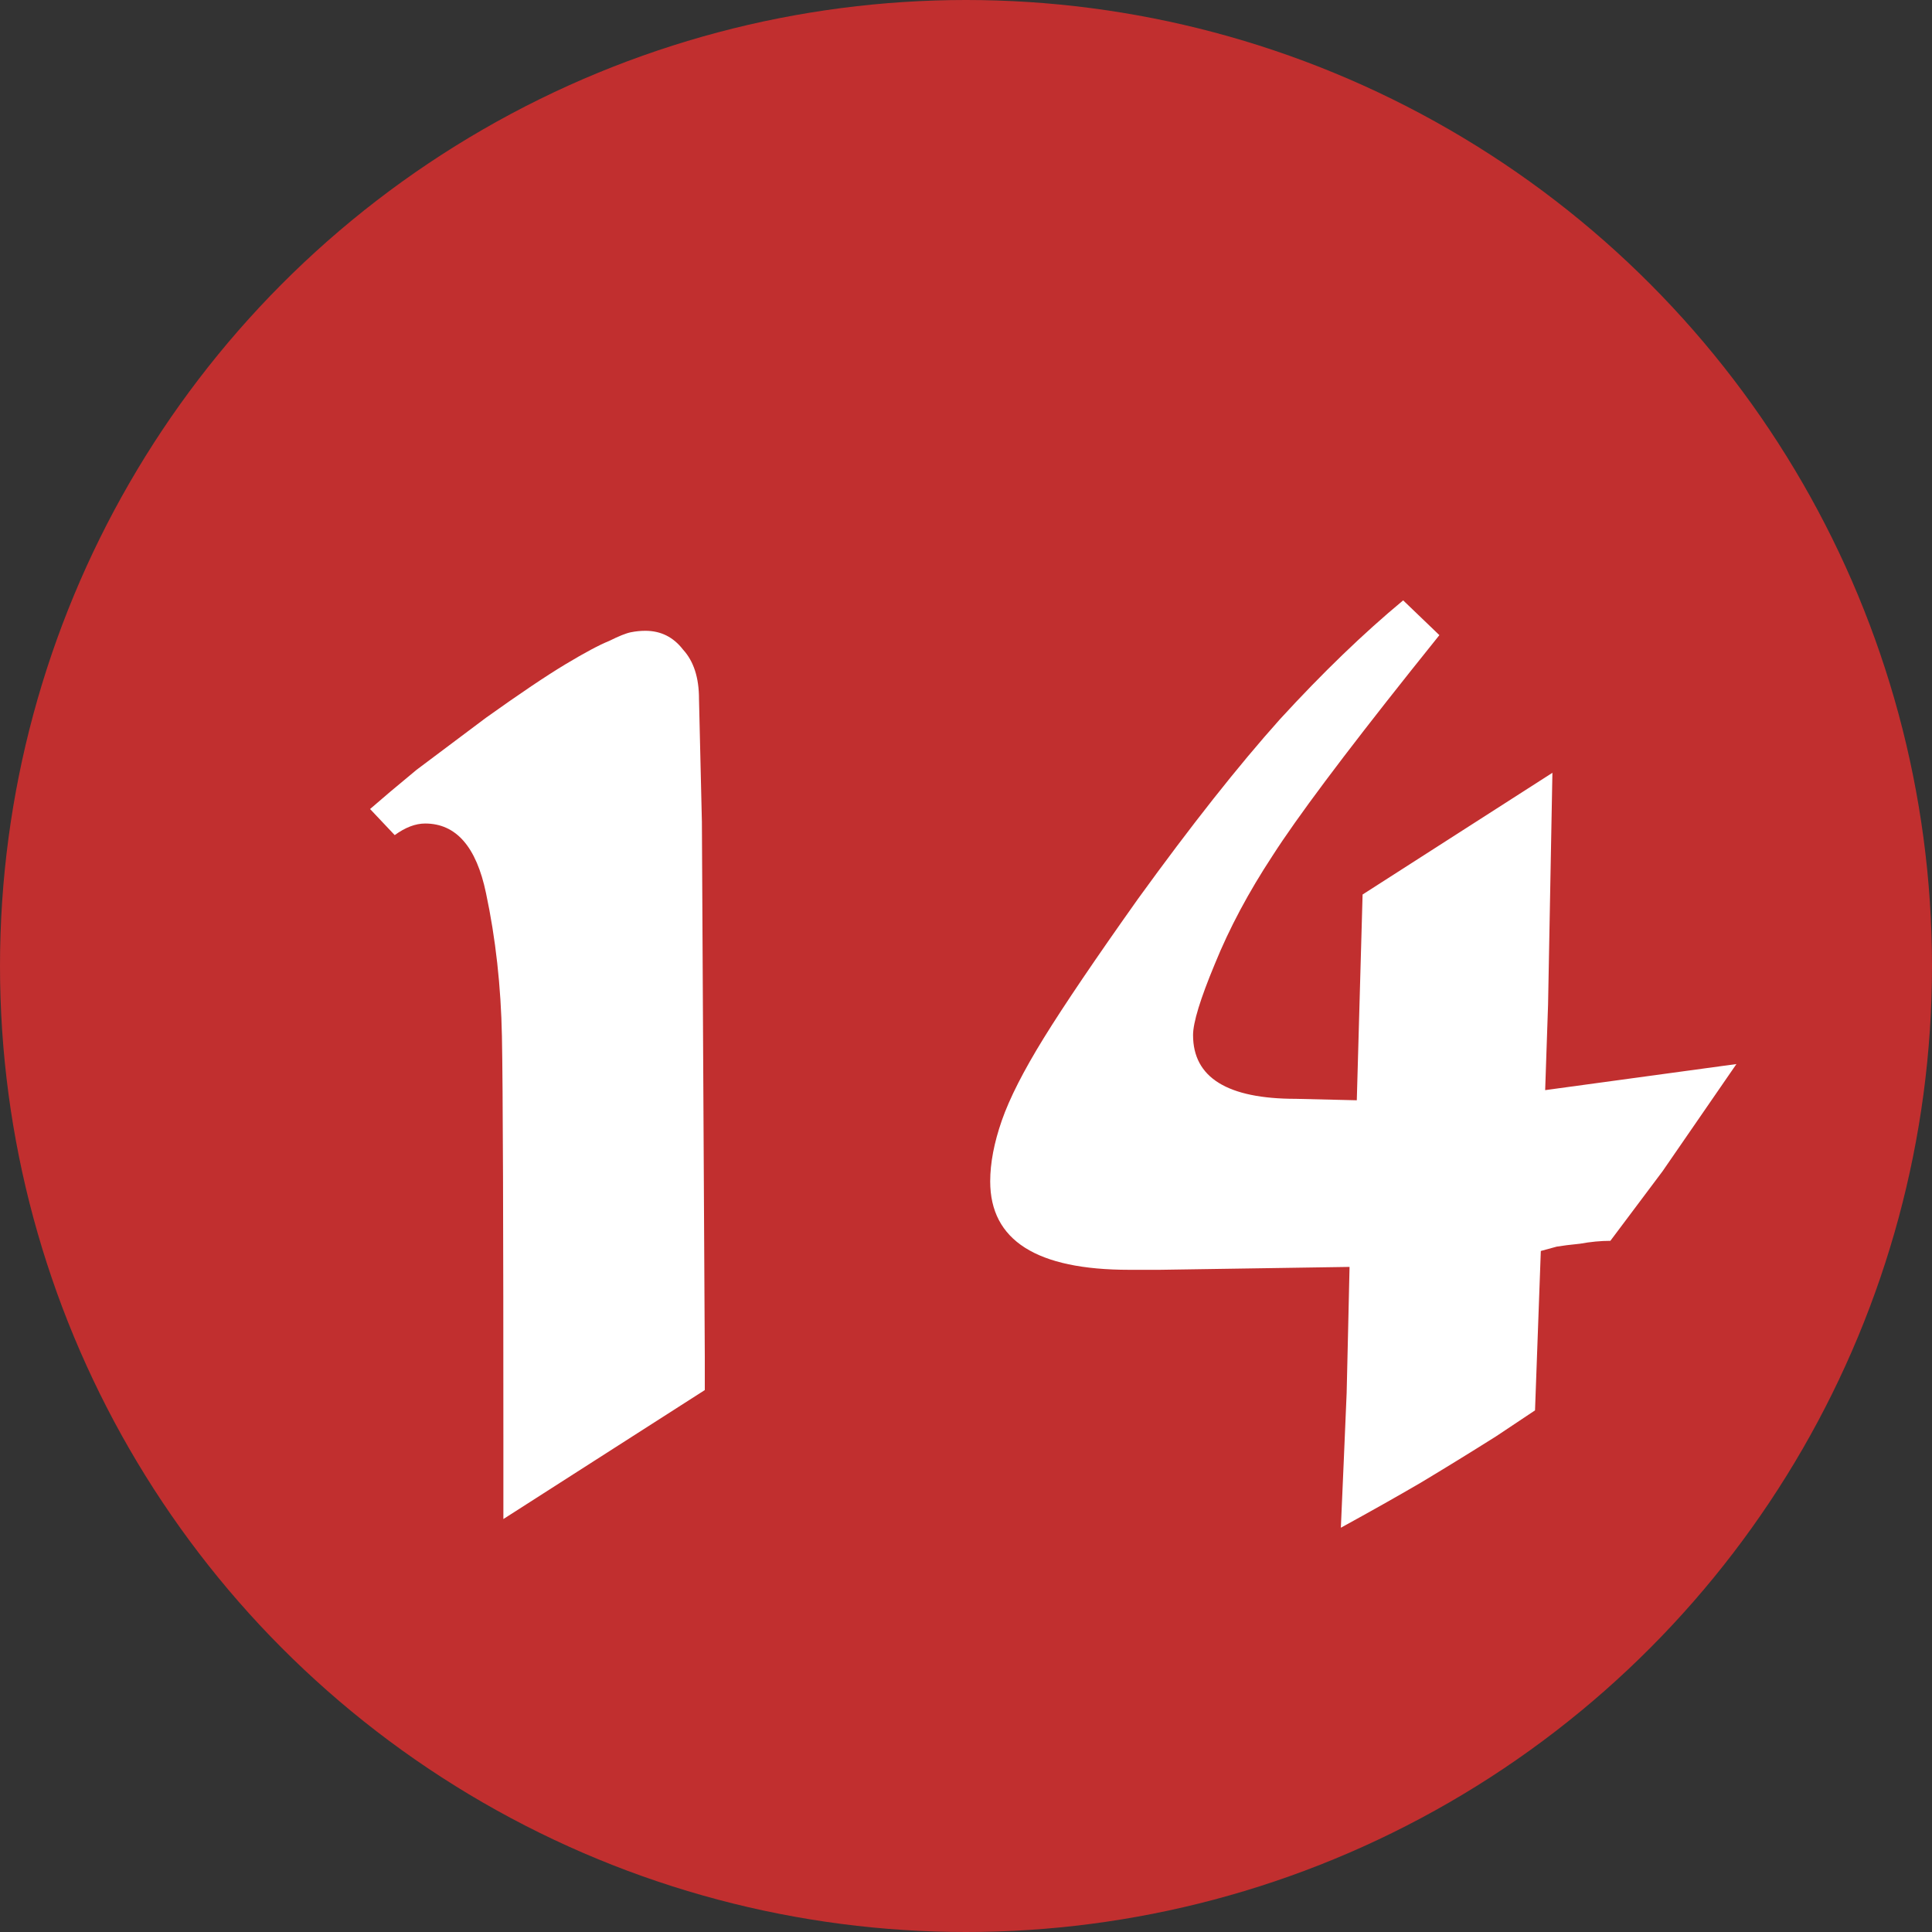
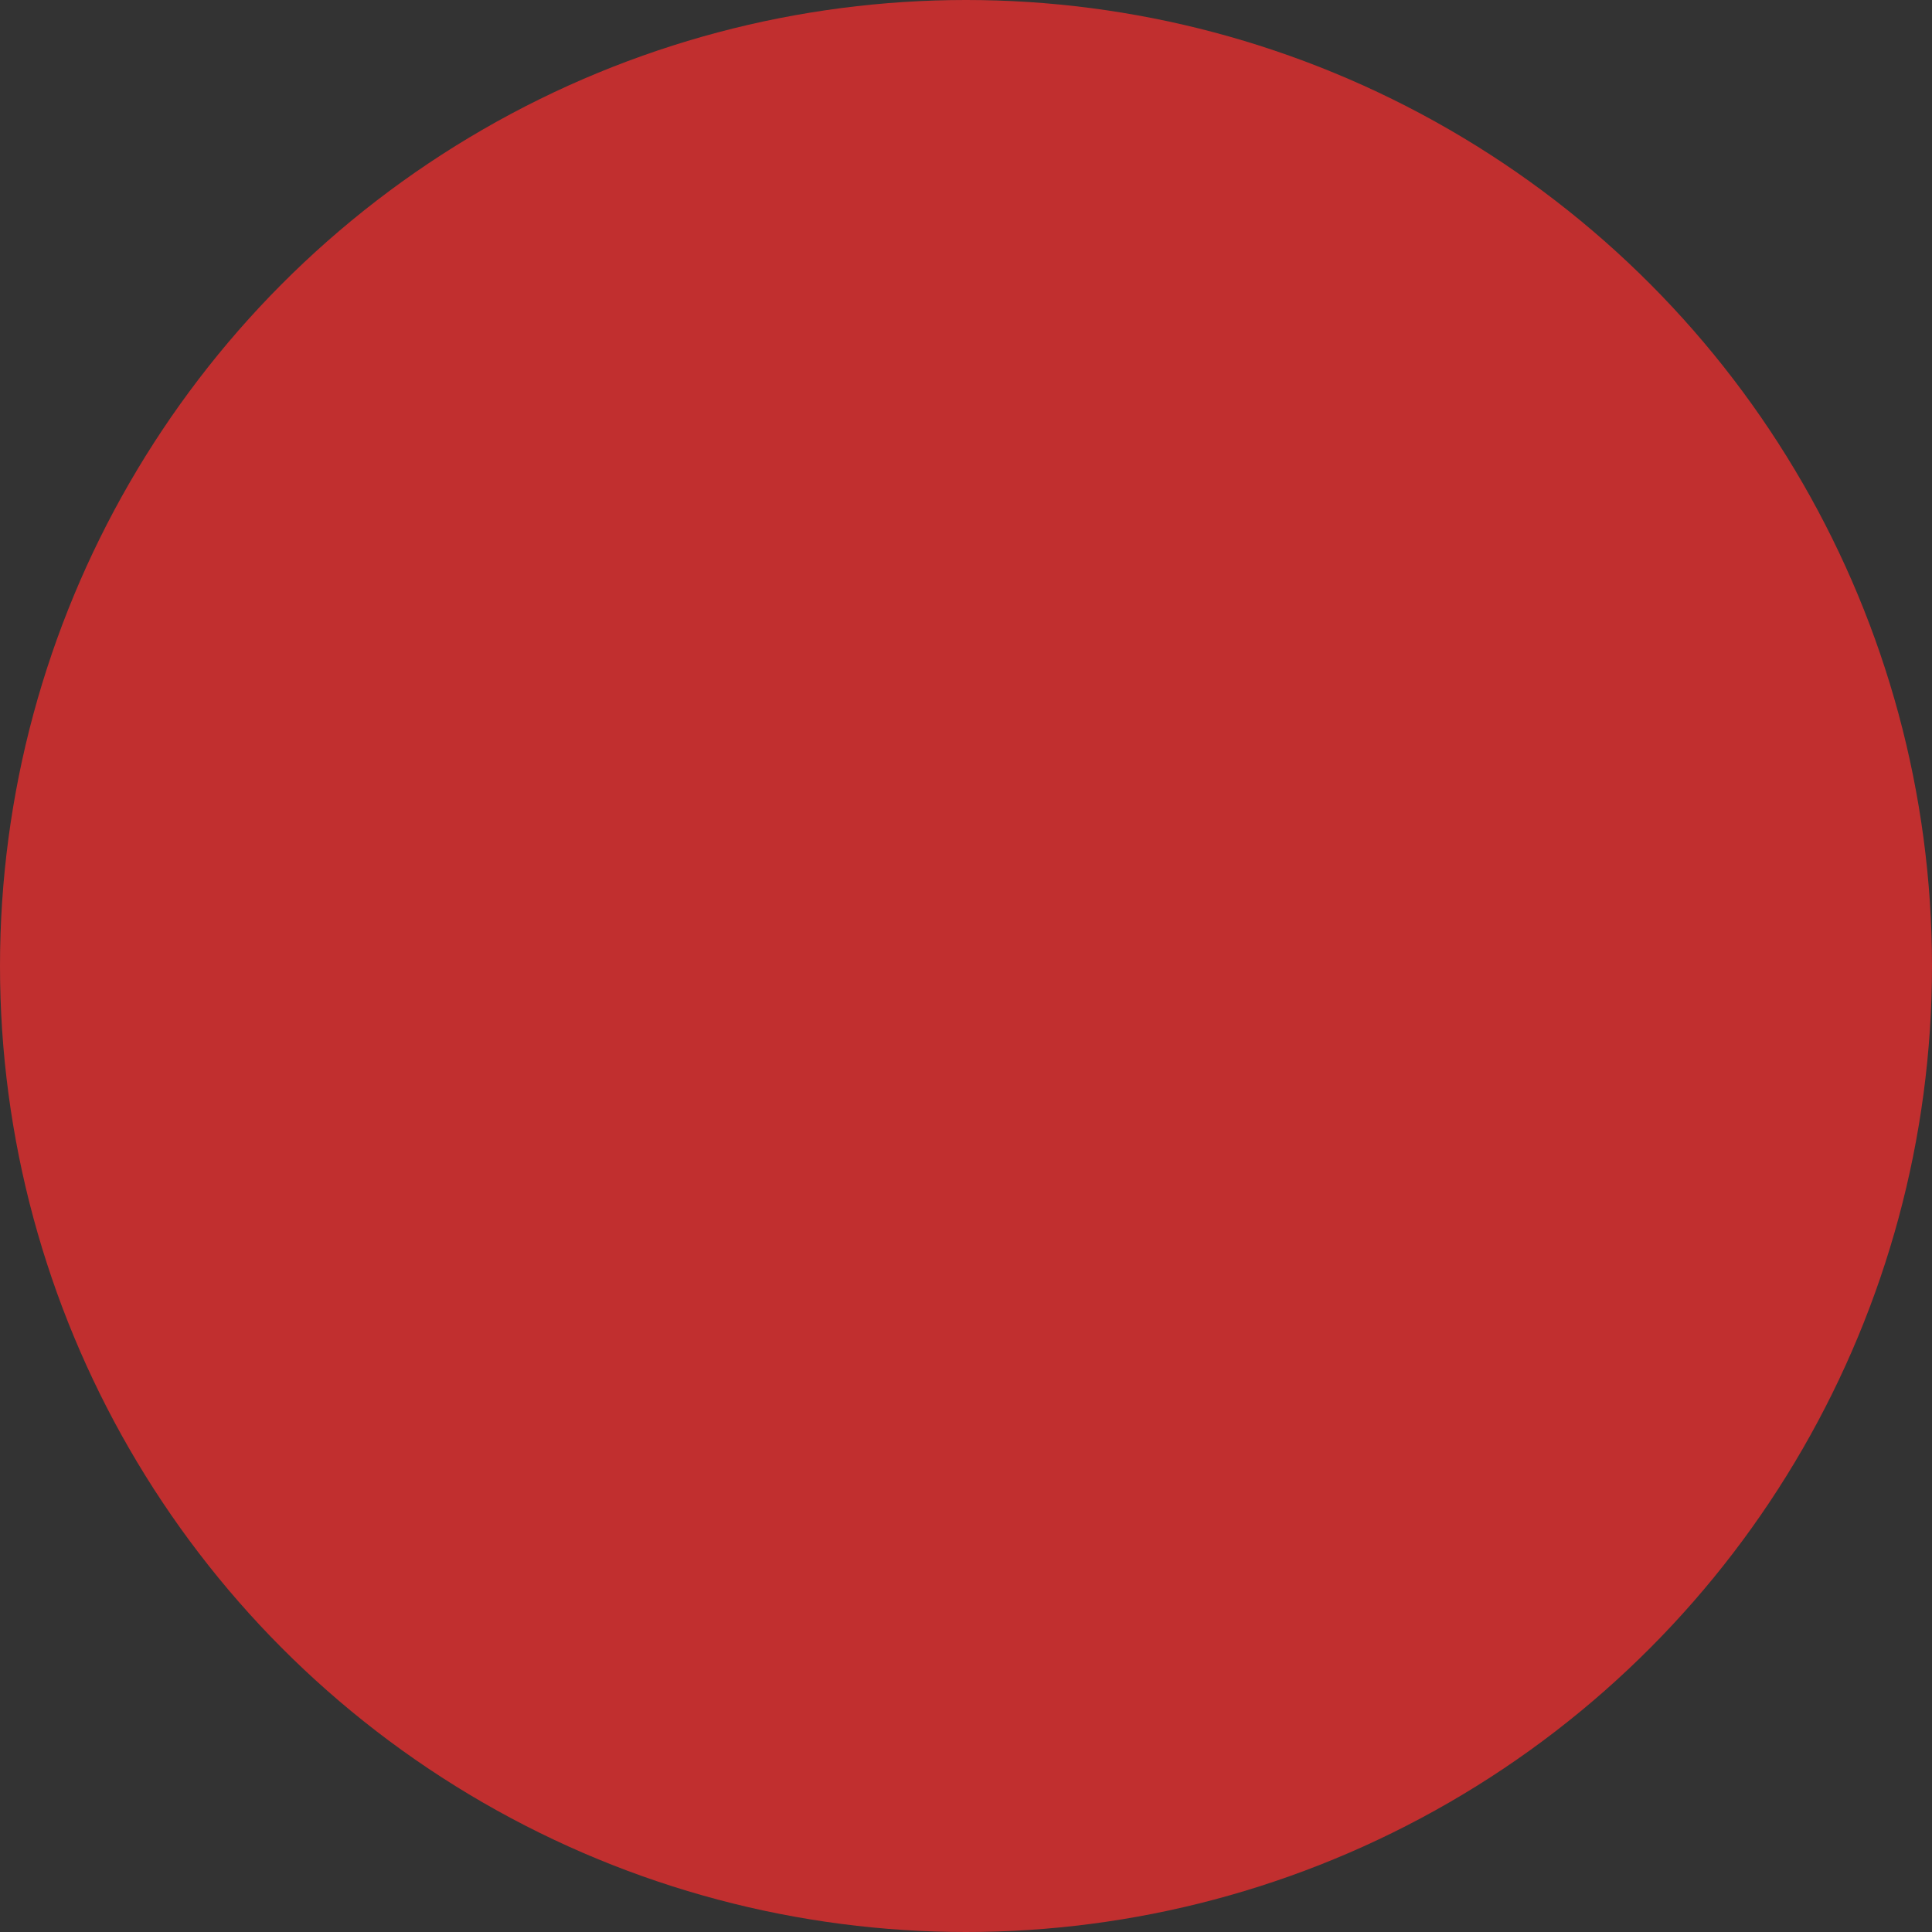
<svg xmlns="http://www.w3.org/2000/svg" width="40" height="40" viewBox="0 0 40 40" fill="none">
  <rect x="0" y="0" width="40" height="40" fill="#333333" stroke="none" />
  <circle cx="20" cy="20" r="20" transform="matrix(-1 0 0 1 40 0)" fill="#C12F2F" />
-   <path d="M8.172 17.29L7.662 16.75L8.082 16.39L8.622 15.94L10.062 14.86C10.762 14.36 11.312 13.99 11.712 13.75C12.112 13.51 12.412 13.35 12.612 13.27C12.812 13.17 12.962 13.11 13.062 13.09C13.162 13.07 13.262 13.06 13.362 13.06C13.682 13.06 13.942 13.19 14.142 13.45C14.362 13.69 14.472 14.03 14.472 14.47L14.532 17.02L14.592 28.09V28.78L10.422 31.45V29.98C10.422 25.34 10.412 22.5 10.392 21.46C10.372 20.42 10.262 19.43 10.062 18.49C9.862 17.53 9.442 17.05 8.802 17.05C8.602 17.05 8.392 17.13 8.172 17.29ZM23.561 18.61C24.661 17.09 25.641 15.85 26.501 14.89C27.381 13.93 28.231 13.11 29.051 12.43L29.801 13.15L29.201 13.9C27.801 15.66 26.851 16.93 26.351 17.71C25.851 18.47 25.451 19.22 25.151 19.96C24.851 20.68 24.701 21.17 24.701 21.43C24.701 22.31 25.411 22.75 26.831 22.75L28.091 22.78L28.211 18.52L32.141 16L32.051 20.8L31.991 22.57L35.951 22.03L34.421 24.25L33.881 24.97L33.341 25.69C33.141 25.69 32.931 25.71 32.711 25.75C32.511 25.77 32.351 25.79 32.231 25.81L31.901 25.9L31.781 29.2L30.971 29.74C30.431 30.08 29.911 30.4 29.411 30.7C28.931 30.98 28.381 31.29 27.761 31.63L27.821 30.25L27.881 28.84L27.911 27.55L27.941 26.23L24.011 26.29H23.381C21.461 26.29 20.501 25.68 20.501 24.46C20.501 24.08 20.581 23.66 20.741 23.2C20.901 22.74 21.191 22.17 21.611 21.49C22.031 20.81 22.681 19.85 23.561 18.61Z" fill="white" />
</svg>